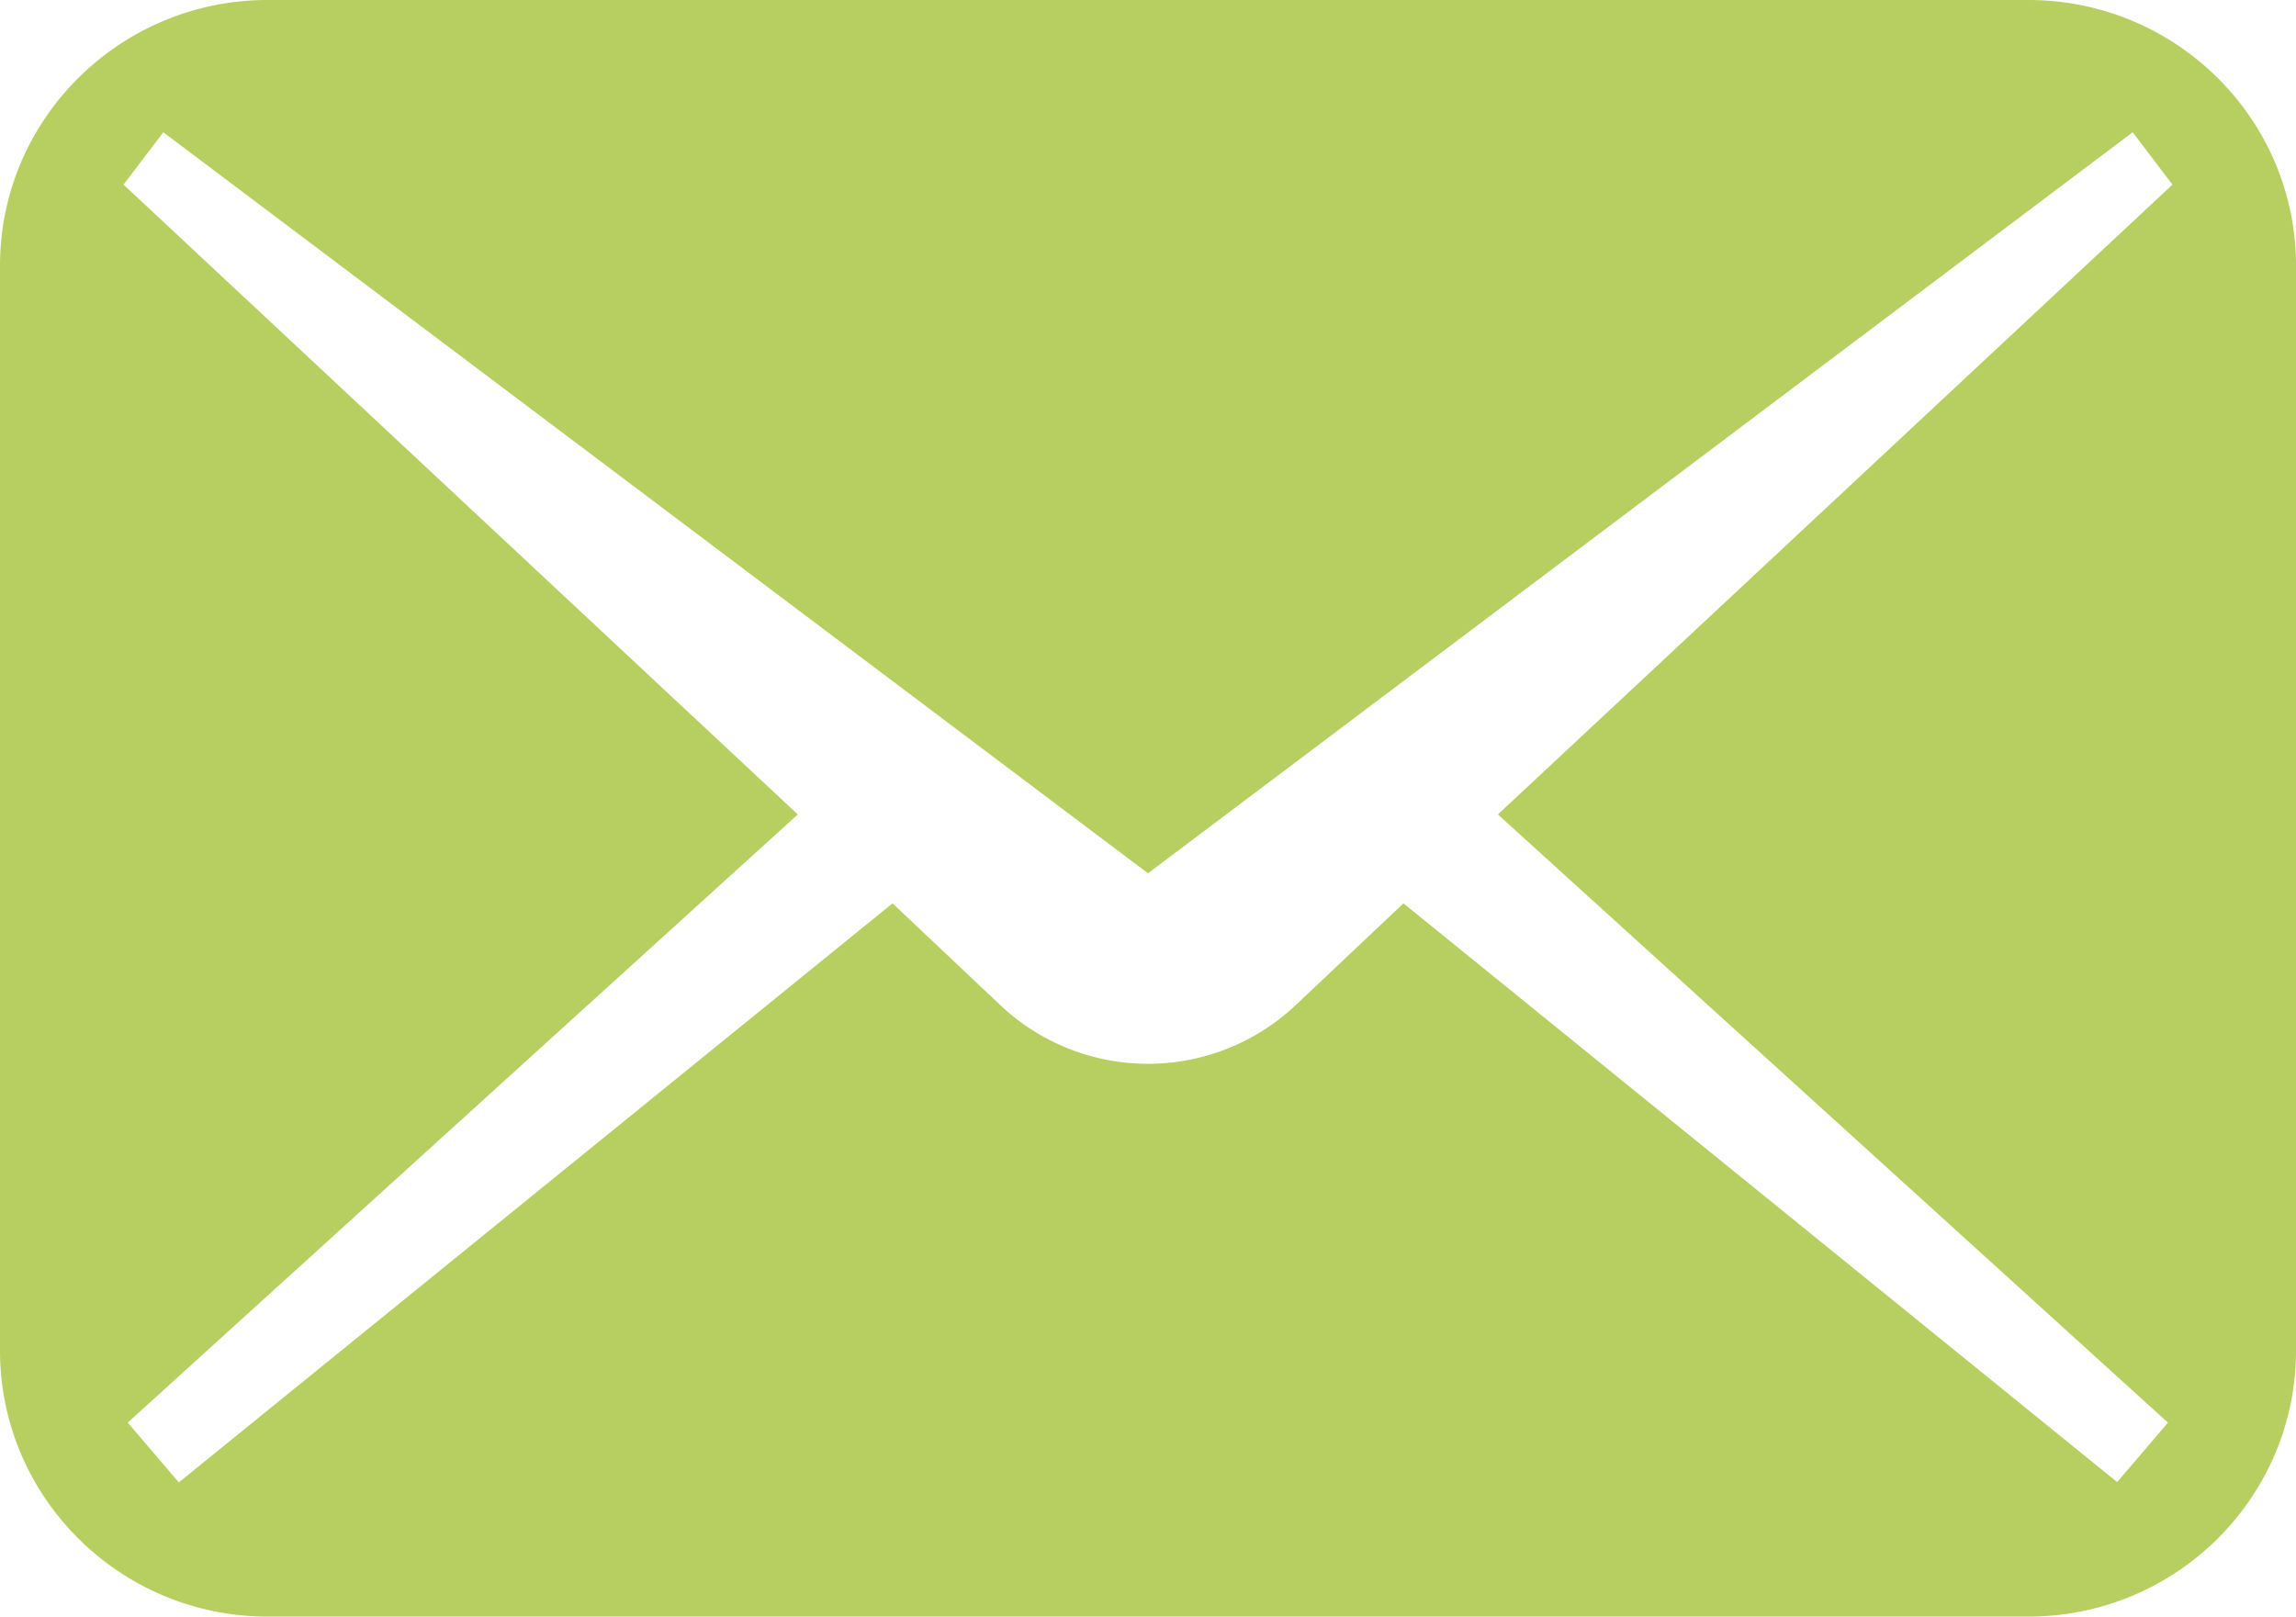
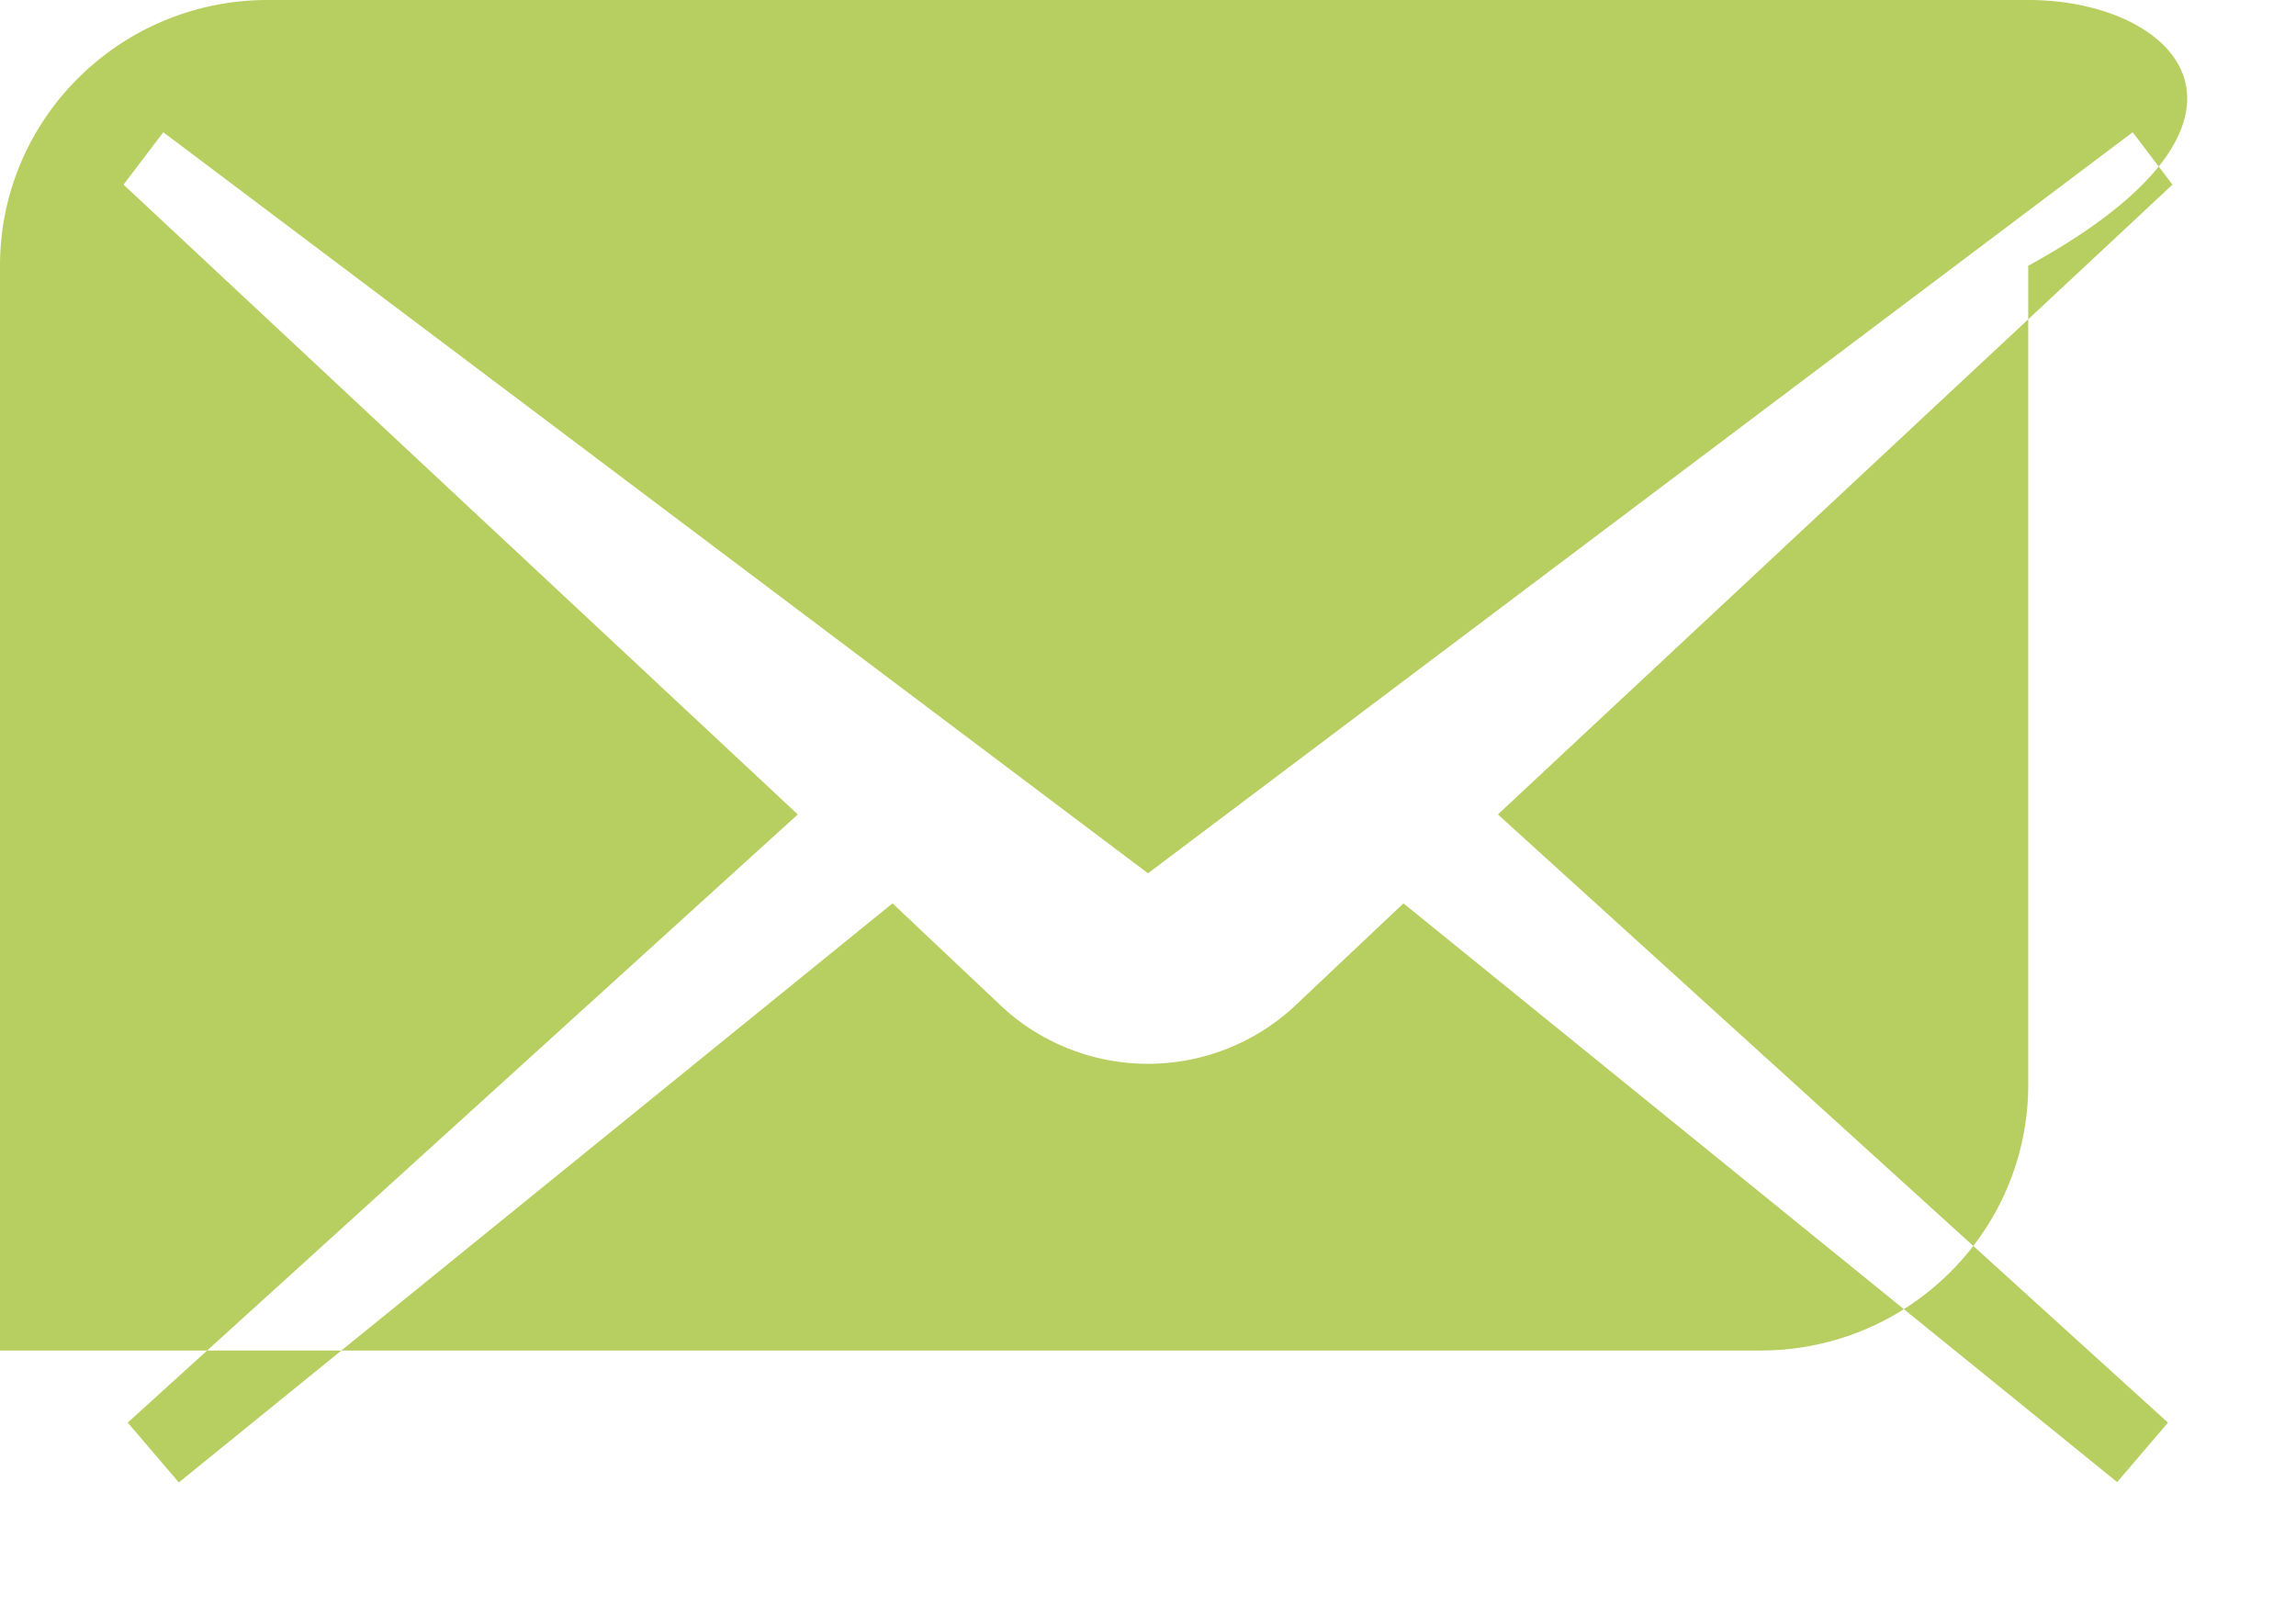
<svg xmlns="http://www.w3.org/2000/svg" id="_レイヤー_2" data-name="レイヤー 2" viewBox="0 0 71 50">
-   <path d="M62.72 0H8.28C3.71 0 0 3.68 0 8.22v33.55C0 46.31 3.71 50 8.28 50h54.44c4.57 0 8.28-3.68 8.28-8.23V8.22C71 3.68 67.29 0 62.72 0zm4.33 43.99l-1.58 1.85-22.07-17.9-3.42 3.23a6.659 6.659 0 01-8.96 0l-3.42-3.23L5.53 45.85 3.95 44l20.72-18.81L3.82 5.71l1.23-1.62L35.5 27.01 65.95 4.09l1.23 1.62-20.86 19.48L67.04 44z" fill="#b7ce60" id="design" />
+   <path d="M62.72 0H8.28C3.71 0 0 3.68 0 8.22v33.55h54.44c4.57 0 8.28-3.68 8.28-8.23V8.22C71 3.68 67.29 0 62.72 0zm4.33 43.99l-1.58 1.85-22.07-17.9-3.42 3.23a6.659 6.659 0 01-8.96 0l-3.42-3.23L5.53 45.85 3.95 44l20.72-18.81L3.82 5.71l1.23-1.62L35.5 27.01 65.95 4.09l1.23 1.62-20.86 19.48L67.04 44z" fill="#b7ce60" id="design" />
</svg>